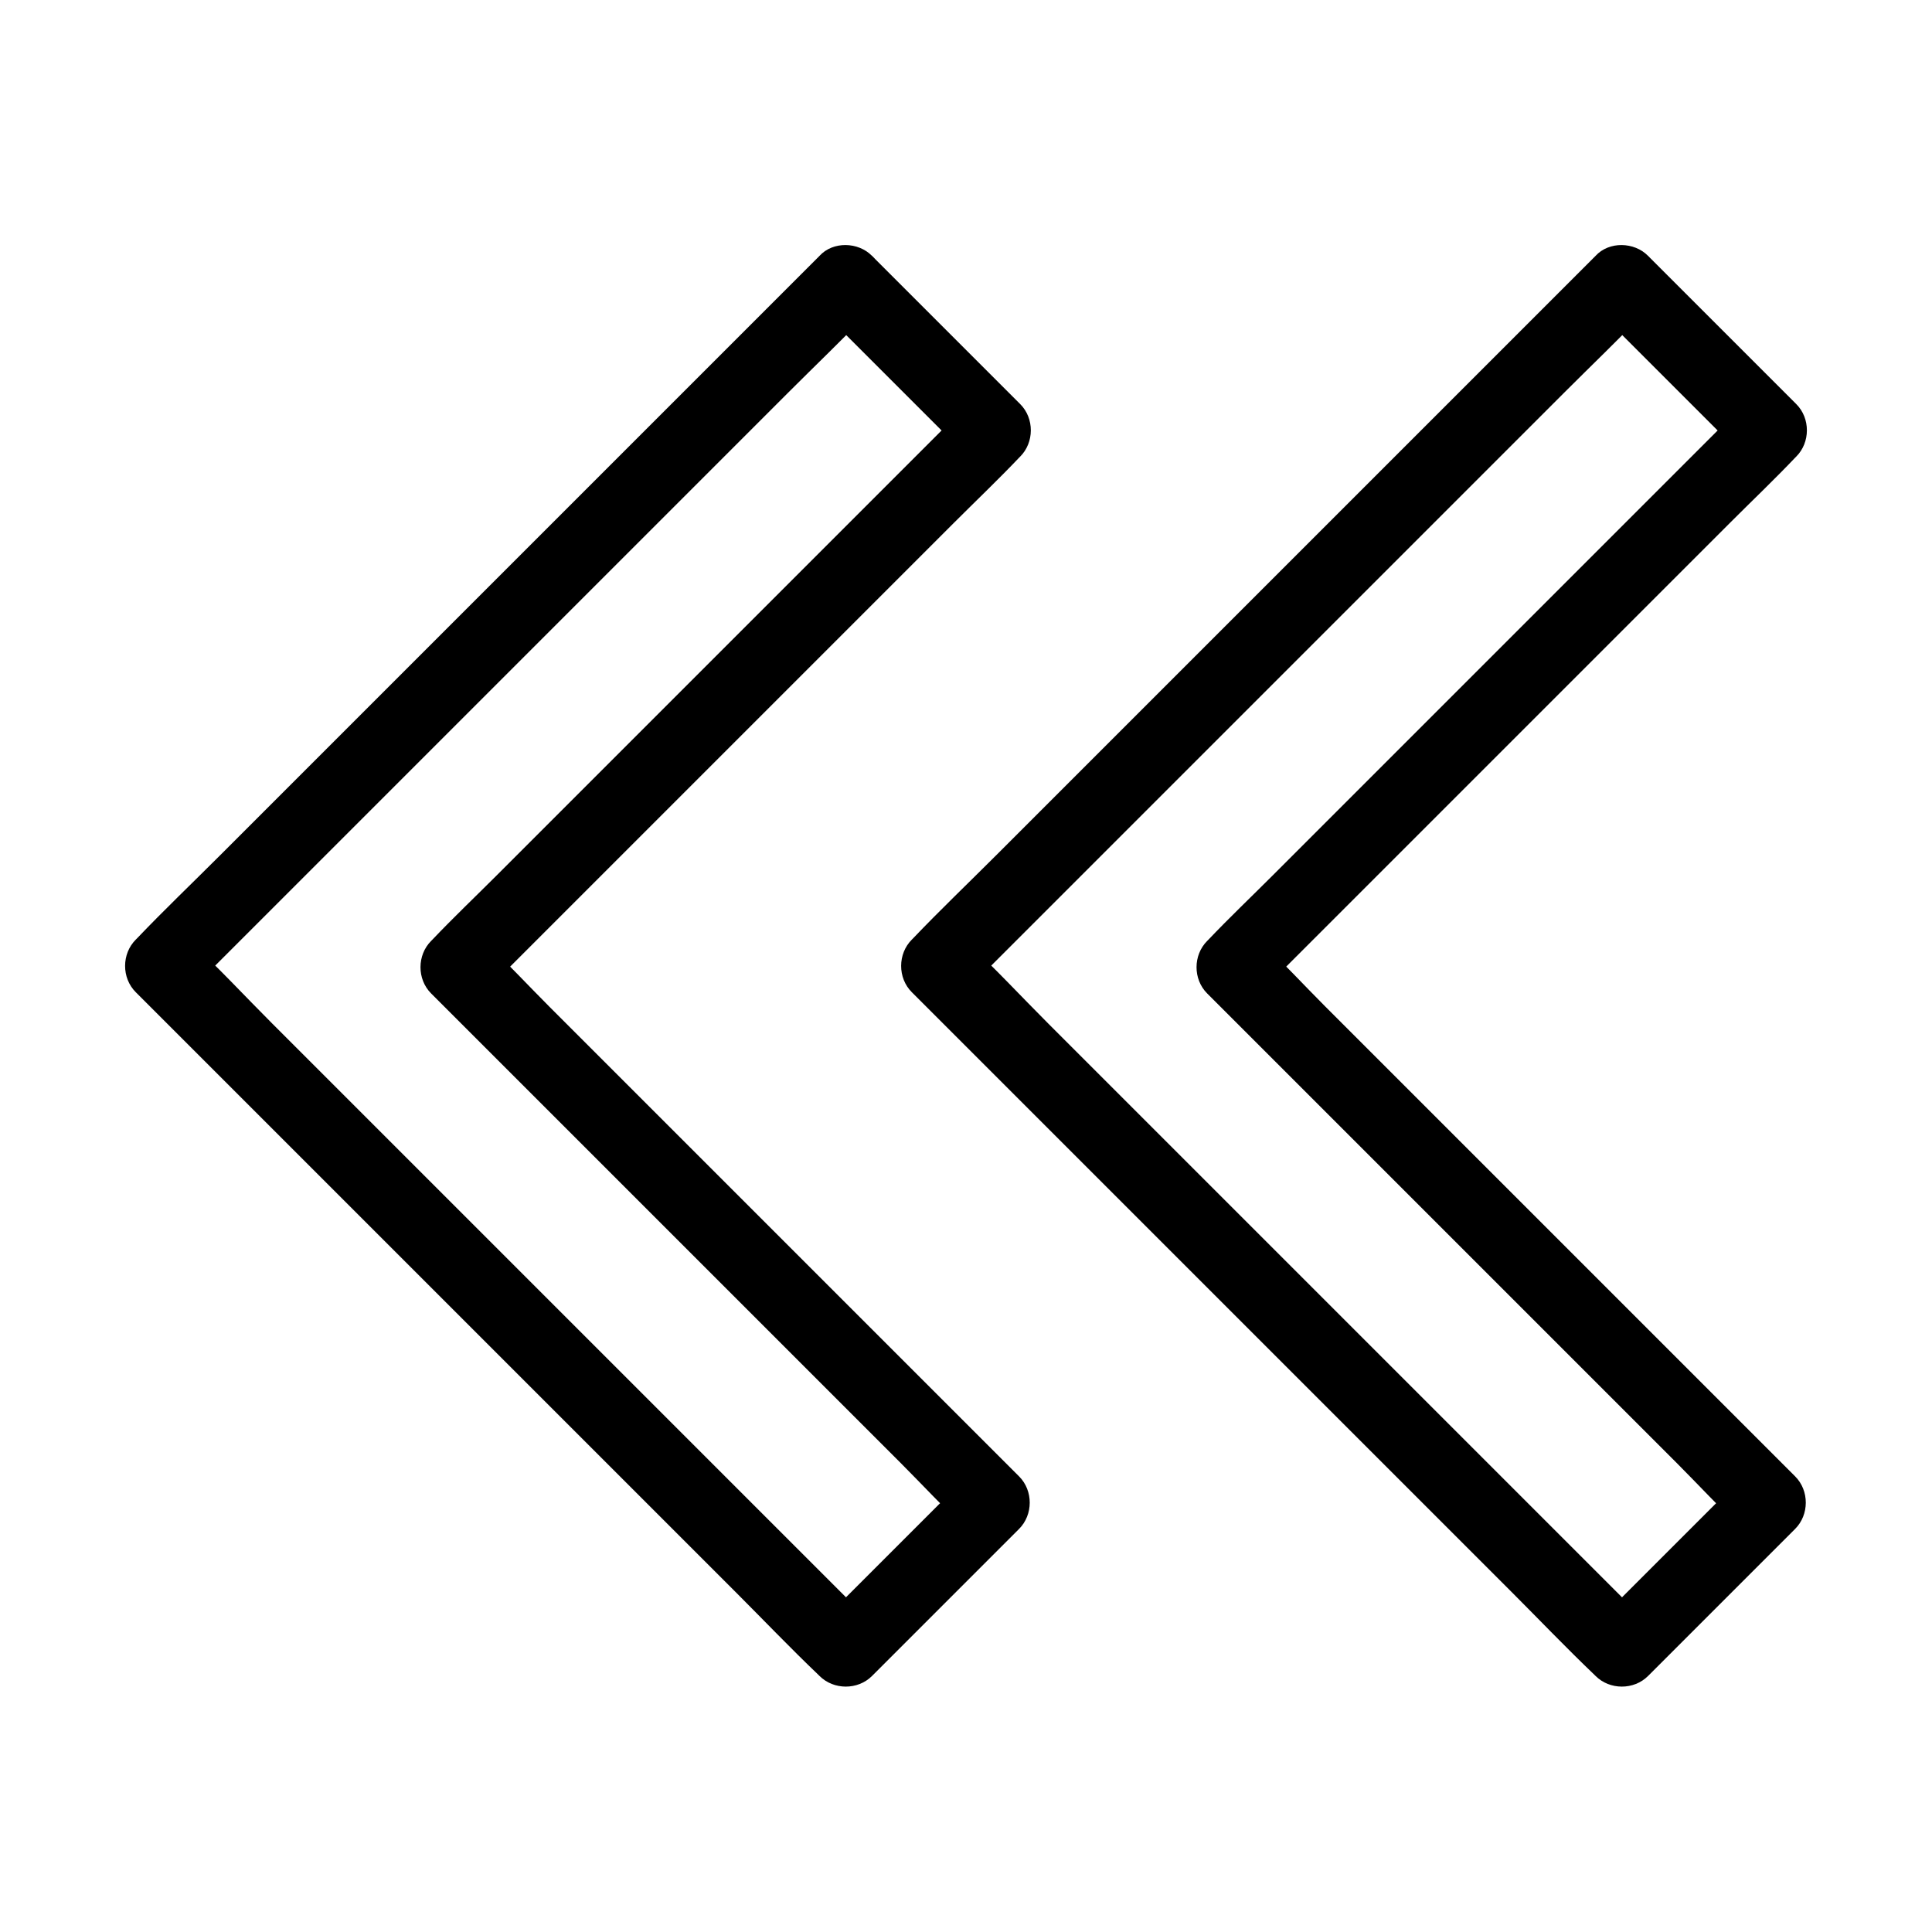
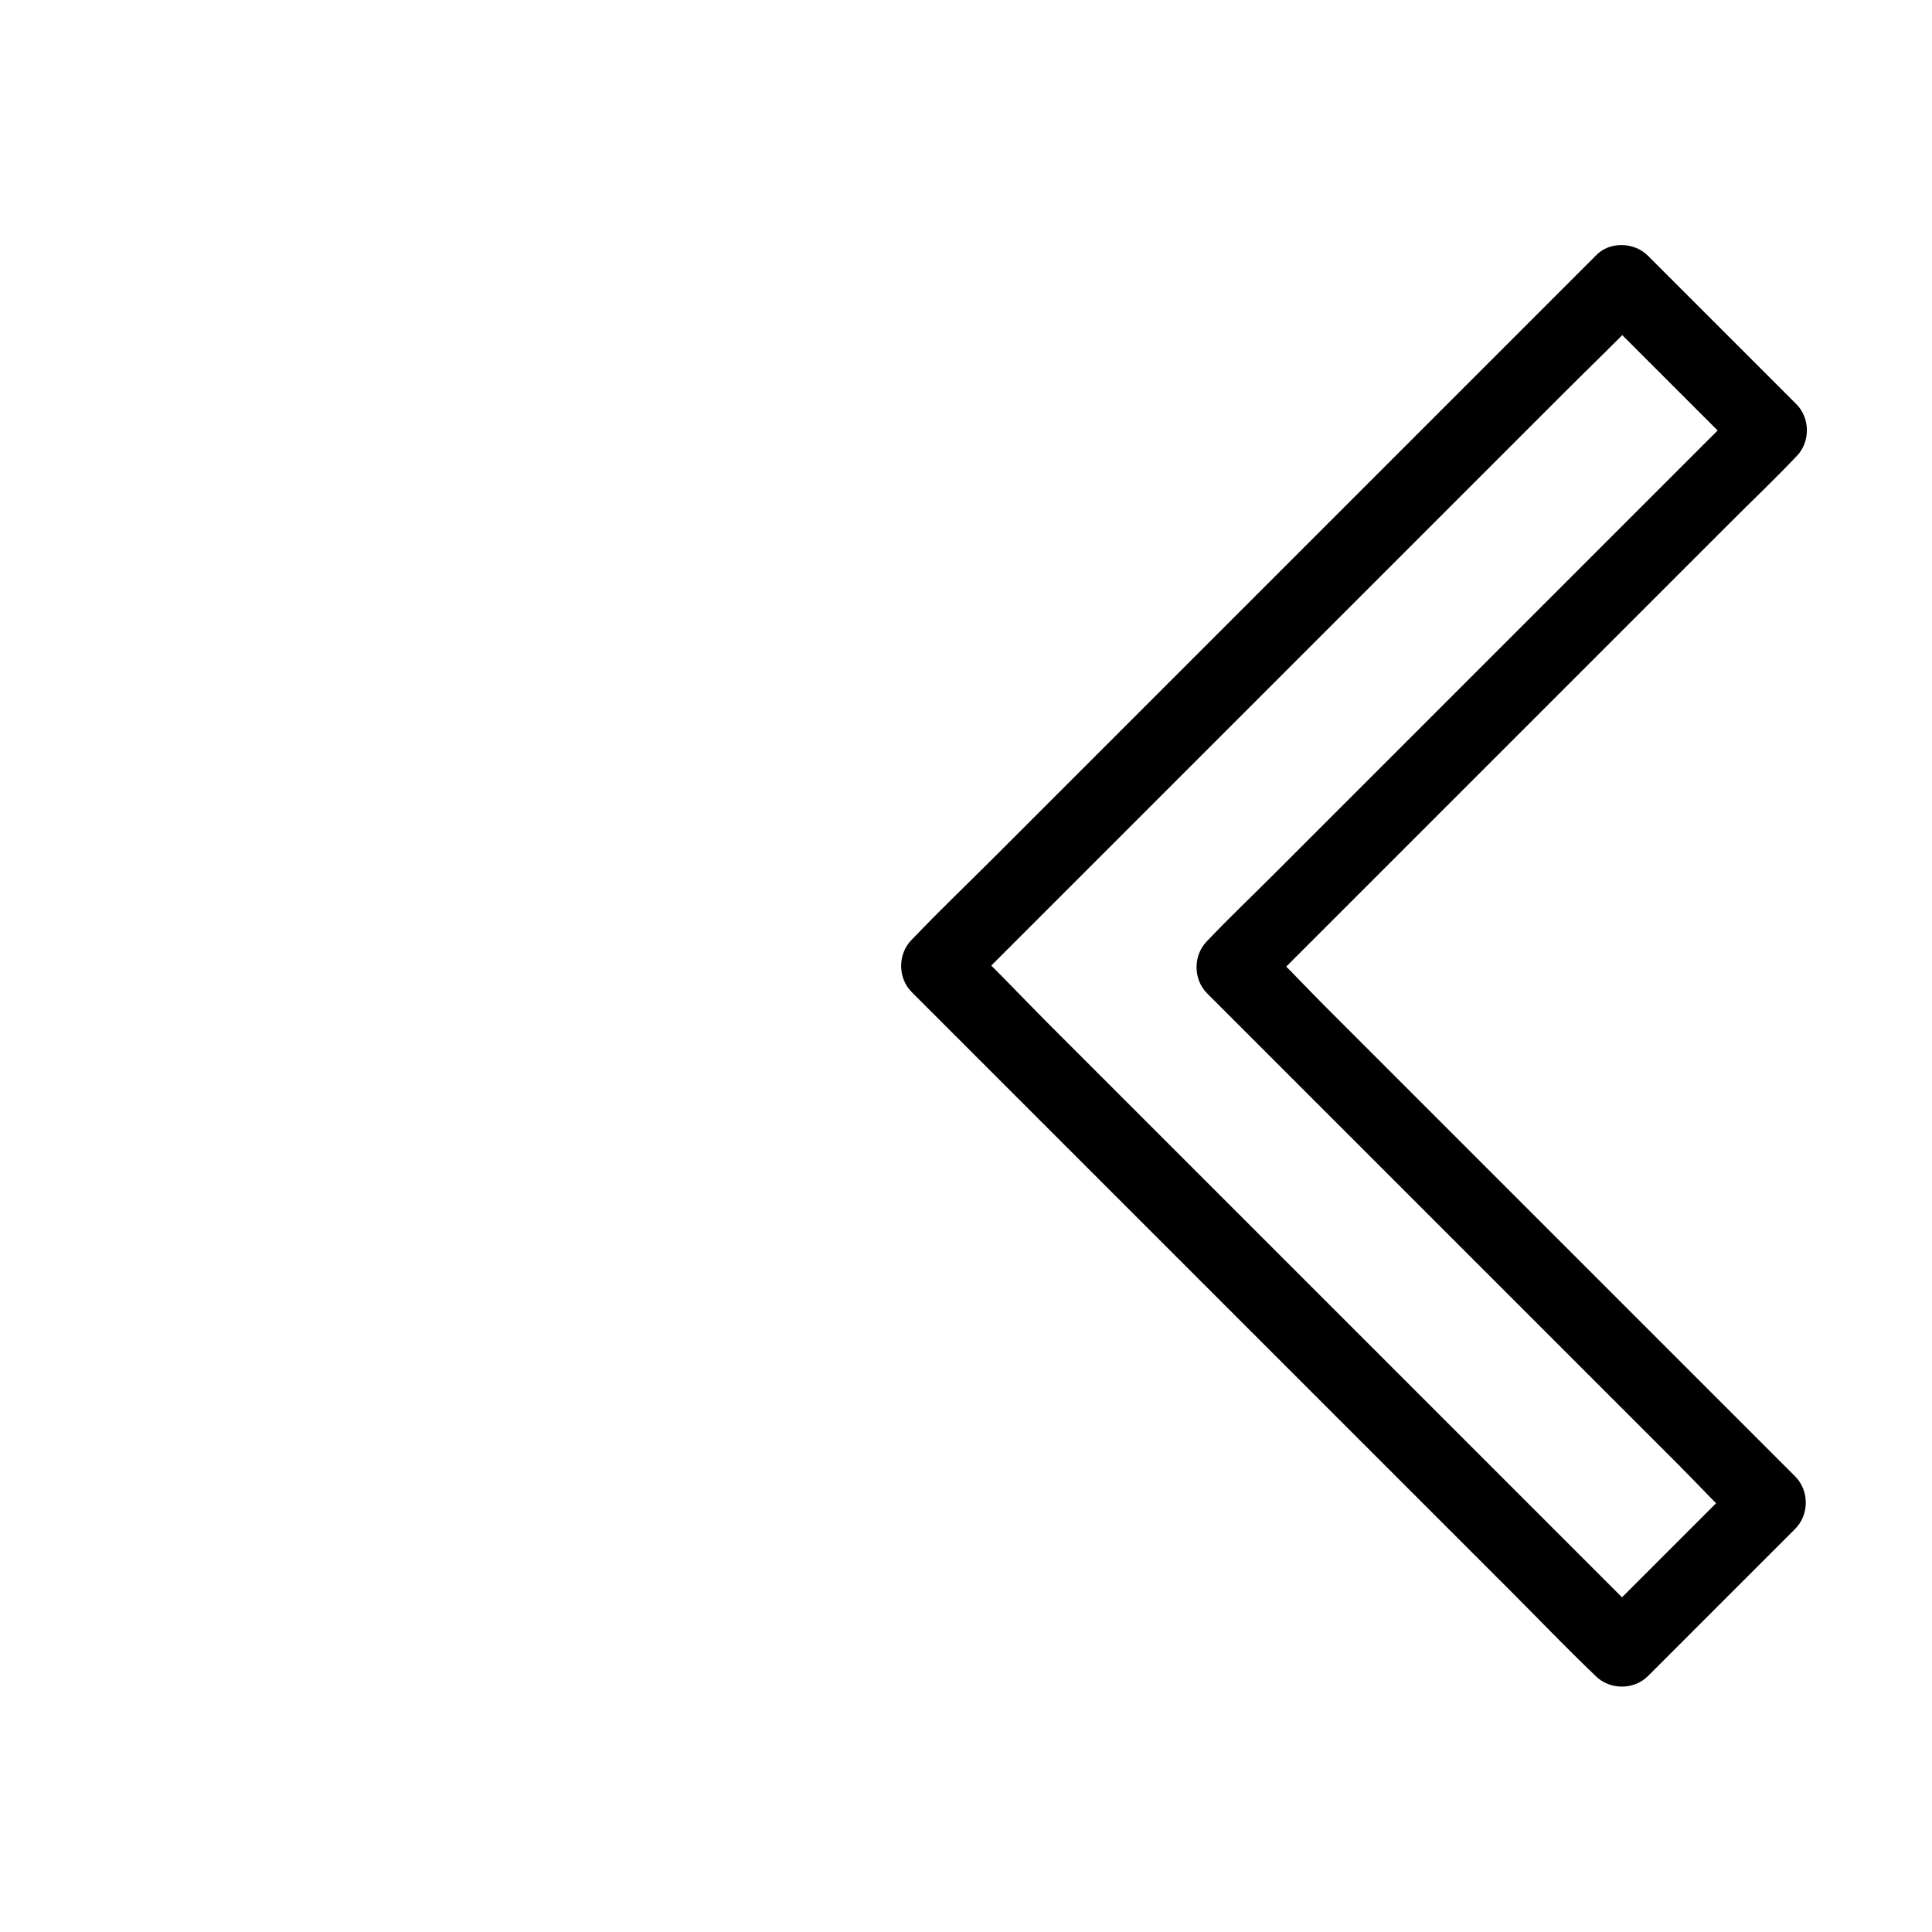
<svg xmlns="http://www.w3.org/2000/svg" fill="#000000" width="800px" height="800px" version="1.1" viewBox="144 144 512 512">
  <g>
-     <path d="m361.18 211.81c-6.051 6.051-12.055 12.055-18.105 18.105-14.414 14.414-28.832 28.832-43.297 43.297-17.418 17.418-34.883 34.883-52.301 52.301l-45.215 45.215c-7.332 7.332-14.859 14.516-21.992 21.992l-0.297 0.297c-3.738 3.738-3.789 10.137 0 13.922 6.051 6.051 12.055 12.055 18.105 18.105 14.414 14.414 28.832 28.832 43.297 43.297 17.418 17.418 34.883 34.883 52.301 52.301 15.055 15.055 30.16 30.16 45.215 45.215 7.332 7.332 14.516 14.859 21.992 21.992 0.098 0.098 0.195 0.195 0.297 0.297 3.738 3.738 10.137 3.789 13.922 0 11.367-11.367 22.73-22.73 34.145-34.145l4.82-4.82c3.738-3.738 3.789-10.137 0-13.922l-14.168-14.168c-11.316-11.316-22.582-22.582-33.898-33.898-13.629-13.629-27.305-27.305-40.934-40.934-11.809-11.809-23.617-23.617-35.426-35.426-5.707-5.707-11.266-11.758-17.27-17.27l-0.246-0.246v13.922l14.168-14.168c11.367-11.367 22.68-22.68 34.047-34.047 13.676-13.676 27.305-27.305 40.984-40.984 11.855-11.855 23.715-23.715 35.57-35.57 5.758-5.758 11.66-11.367 17.219-17.219 0.098-0.098 0.148-0.148 0.246-0.246 3.738-3.738 3.789-10.137 0-13.922-11.465-11.465-22.926-22.926-34.441-34.441l-4.871-4.871c-3.586-3.652-10.277-3.898-13.867 0.039-3.59 3.938-3.887 10.035 0 13.922l39.312 39.312v-13.922c-4.723 4.723-9.445 9.445-14.168 14.168-11.367 11.367-22.68 22.68-34.047 34.047-13.676 13.676-27.305 27.305-40.984 40.984l-35.57 35.57c-5.758 5.758-11.66 11.367-17.219 17.219l-0.246 0.246c-3.738 3.738-3.789 10.137 0 13.922 4.723 4.723 9.445 9.445 14.168 14.168 11.316 11.316 22.582 22.582 33.898 33.898 13.629 13.629 27.305 27.305 40.934 40.934 11.809 11.809 23.617 23.617 35.426 35.426 5.707 5.707 11.266 11.758 17.27 17.27 0.098 0.098 0.148 0.148 0.246 0.246v-13.922c-11.367 11.367-22.73 22.73-34.145 34.145l-4.82 4.82h13.922l-61.402-61.402c-17.418-17.418-34.883-34.883-52.301-52.301-15.055-15.055-30.16-30.16-45.215-45.215-7.332-7.332-14.414-15.008-21.992-21.992-0.098-0.098-0.195-0.195-0.297-0.297v13.922c6.051-6.051 12.055-12.055 18.105-18.105 14.414-14.414 28.832-28.832 43.297-43.297 17.418-17.418 34.883-34.883 52.301-52.301 15.055-15.055 30.16-30.16 45.215-45.215 7.332-7.332 14.859-14.516 21.992-21.992 0.098-0.098 0.195-0.195 0.297-0.297 3.641-3.641 3.938-10.332 0-13.922-3.988-3.68-10.09-3.977-13.977-0.039z" />
    <path d="m566.84 211.81c-6.051 6.051-12.055 12.055-18.105 18.105-14.414 14.414-28.832 28.832-43.297 43.297-17.418 17.418-34.883 34.883-52.301 52.301l-45.215 45.215c-7.332 7.332-14.859 14.516-21.992 21.992l-0.297 0.297c-3.738 3.738-3.789 10.137 0 13.922 6.051 6.051 12.055 12.055 18.105 18.105 14.414 14.414 28.832 28.832 43.297 43.297 17.418 17.418 34.883 34.883 52.301 52.301 15.055 15.055 30.16 30.16 45.215 45.215 7.332 7.332 14.516 14.859 21.992 21.992 0.098 0.098 0.195 0.195 0.297 0.297 3.738 3.738 10.137 3.789 13.922 0 11.414-11.414 22.781-22.781 34.195-34.195 1.574-1.574 3.199-3.199 4.773-4.773 3.738-3.738 3.789-10.137 0-13.922-4.723-4.723-9.398-9.398-14.121-14.121-11.316-11.316-22.633-22.633-33.898-33.898l-41.031-41.031c-11.809-11.809-23.617-23.617-35.473-35.473-5.707-5.707-11.219-11.758-17.172-17.172l-0.246-0.246v13.922l48.215-48.215c13.676-13.676 27.305-27.305 40.984-40.984 11.855-11.855 23.715-23.715 35.57-35.57 5.758-5.758 11.66-11.367 17.219-17.219 0.098-0.098 0.148-0.148 0.246-0.246 3.738-3.738 3.789-10.137 0-13.922-11.465-11.465-22.926-22.926-34.441-34.441l-4.871-4.871c-3.59-3.648-10.277-3.894-13.871 0.043-3.59 3.938-3.887 10.035 0 13.922l39.312 39.312v-13.922c-4.723 4.723-9.445 9.445-14.168 14.168-11.367 11.367-22.68 22.68-34.047 34.047-13.676 13.676-27.305 27.305-40.984 40.984l-35.57 35.57c-5.758 5.758-11.66 11.367-17.219 17.219l-0.246 0.246c-3.738 3.738-3.789 10.137 0 13.922 4.723 4.723 9.398 9.398 14.121 14.121 11.316 11.316 22.633 22.633 33.898 33.898 13.676 13.676 27.355 27.355 41.031 41.031l35.473 35.473c5.707 5.707 11.219 11.758 17.172 17.172 0.098 0.098 0.148 0.148 0.246 0.246v-13.922l-38.969 38.969h13.922c-6.051-6.051-12.055-12.055-18.105-18.105-14.414-14.414-28.832-28.832-43.297-43.297l-52.301-52.301c-15.055-15.055-30.16-30.16-45.215-45.215-7.332-7.332-14.414-15.008-21.992-21.992-0.098-0.098-0.195-0.195-0.297-0.297v13.922c6.051-6.051 12.055-12.055 18.105-18.105 14.414-14.414 28.832-28.832 43.297-43.297 17.418-17.418 34.883-34.883 52.301-52.301 15.055-15.055 30.16-30.16 45.215-45.215 7.332-7.332 14.859-14.516 21.992-21.992 0.098-0.098 0.195-0.195 0.297-0.297 3.641-3.641 3.938-10.332 0-13.922-3.984-3.684-10.086-3.981-13.973-0.043z" />
  </g>
</svg>